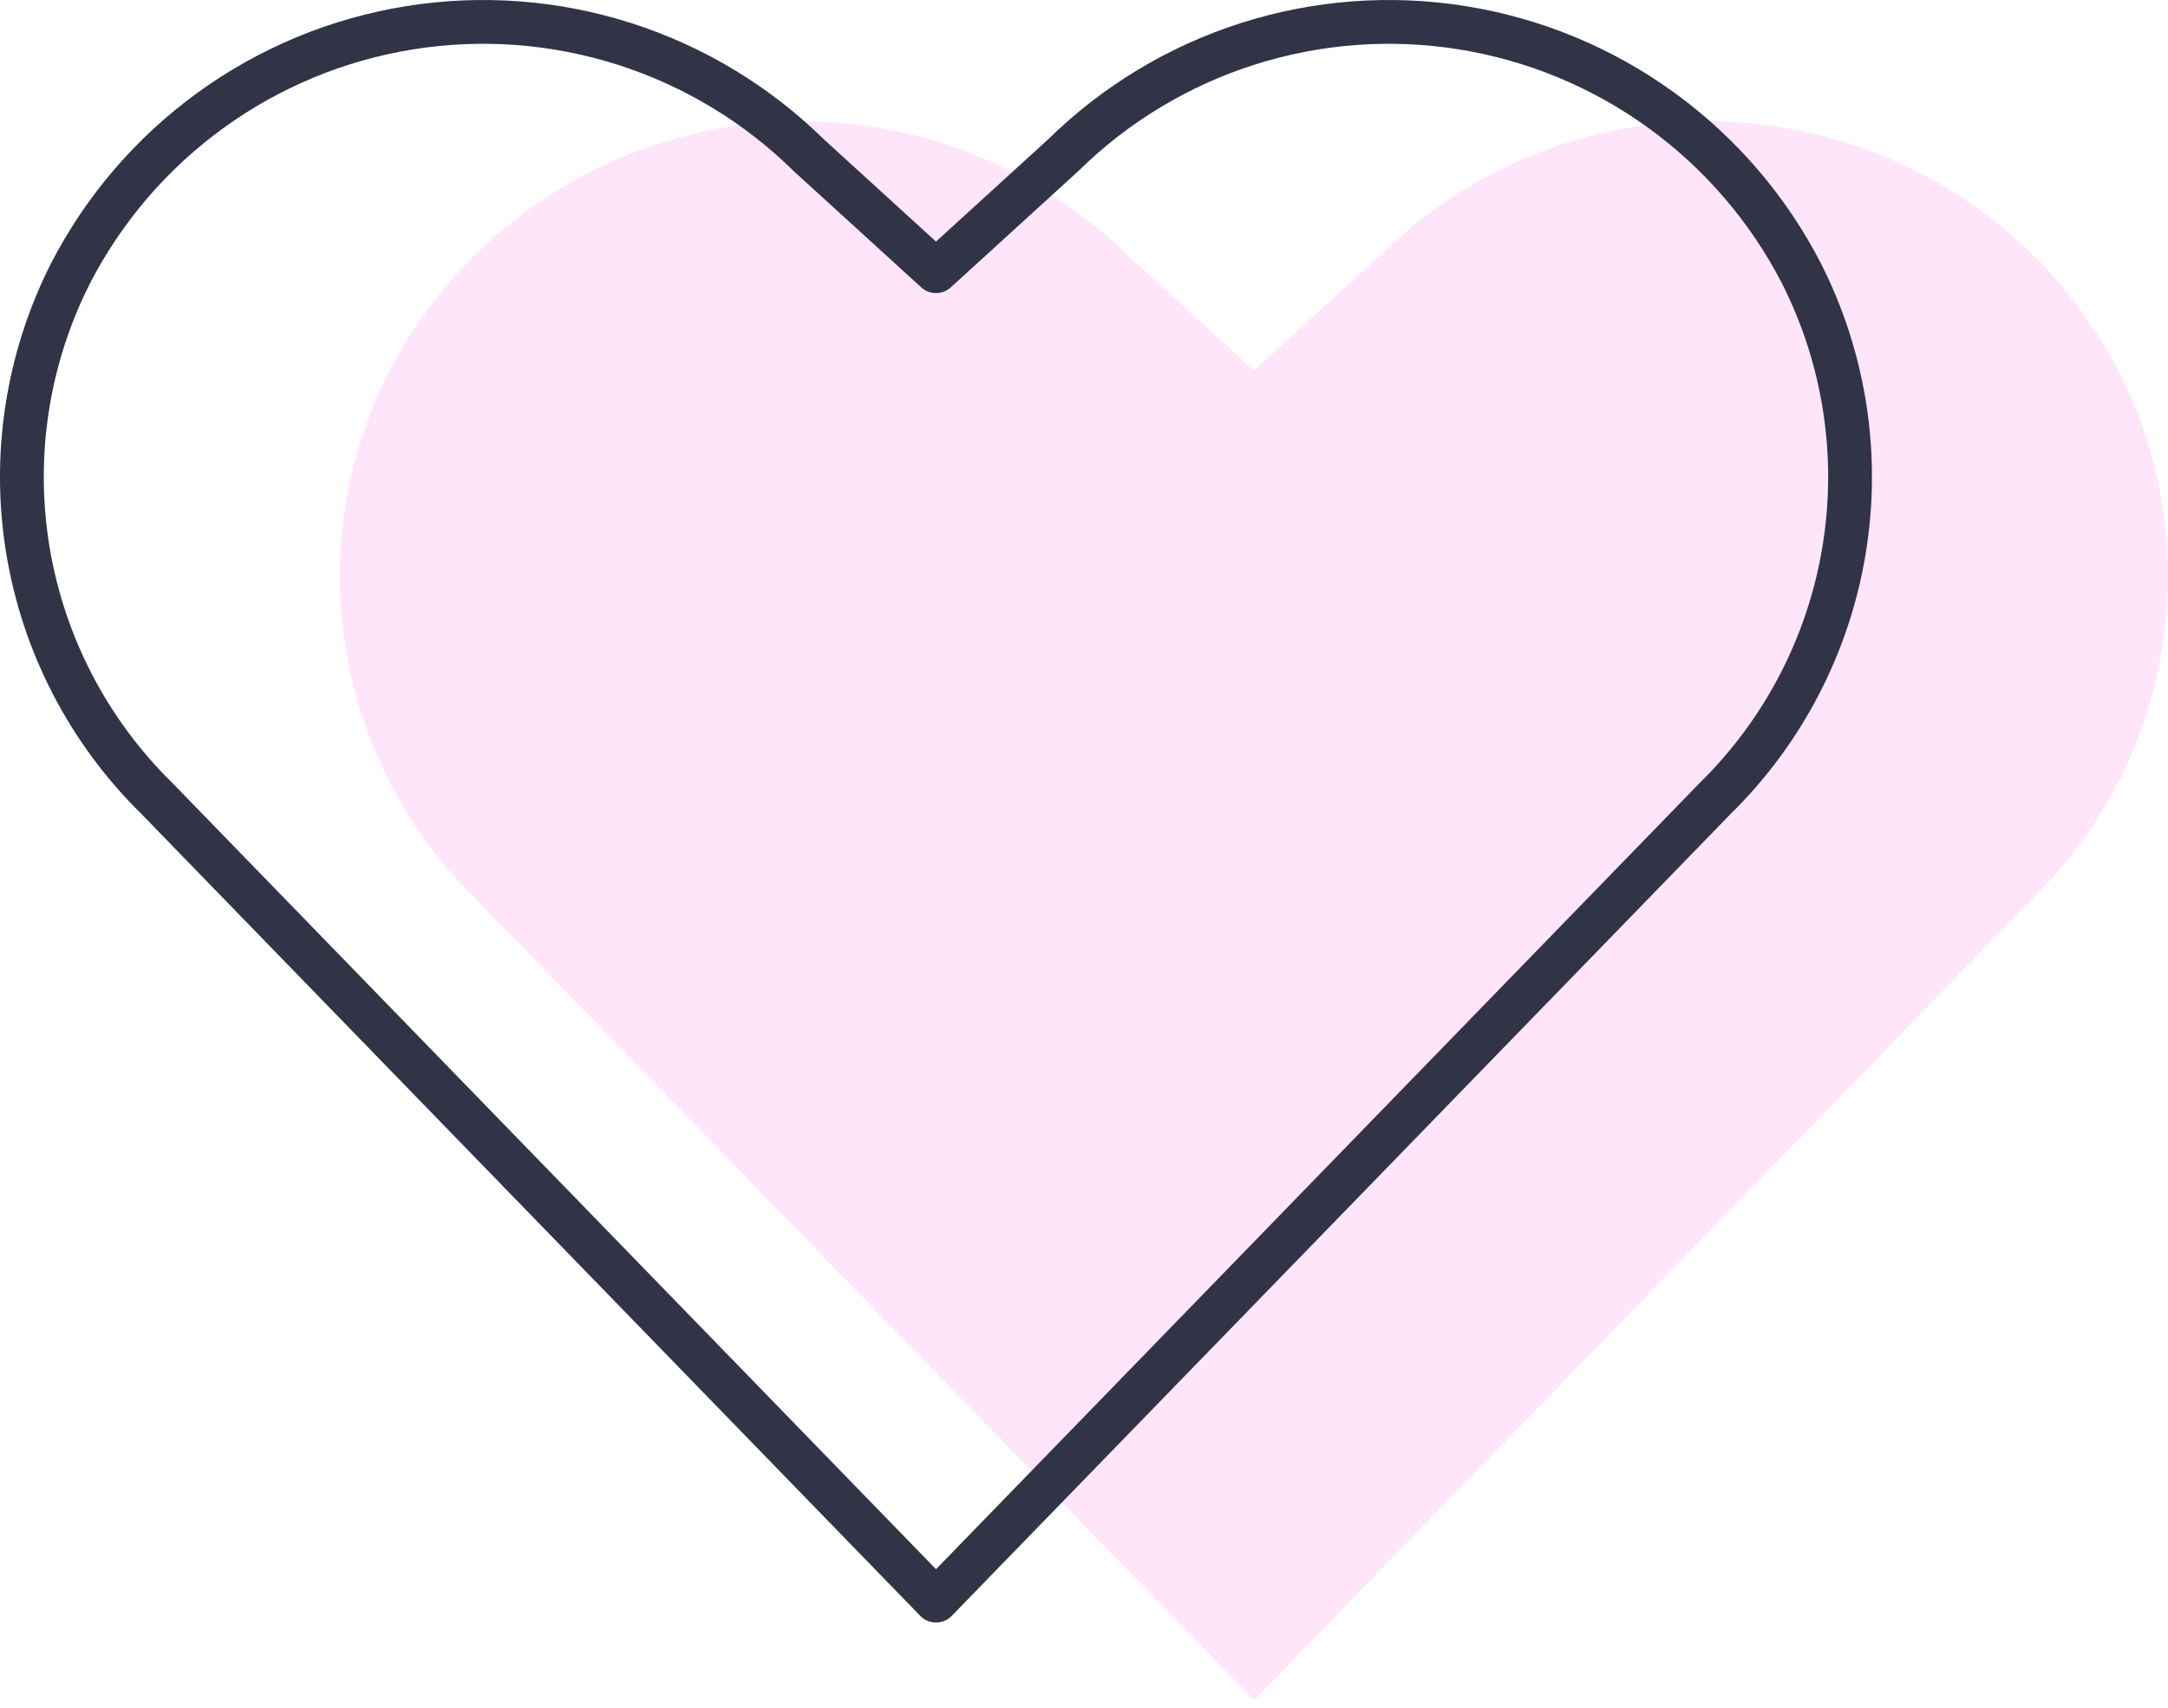
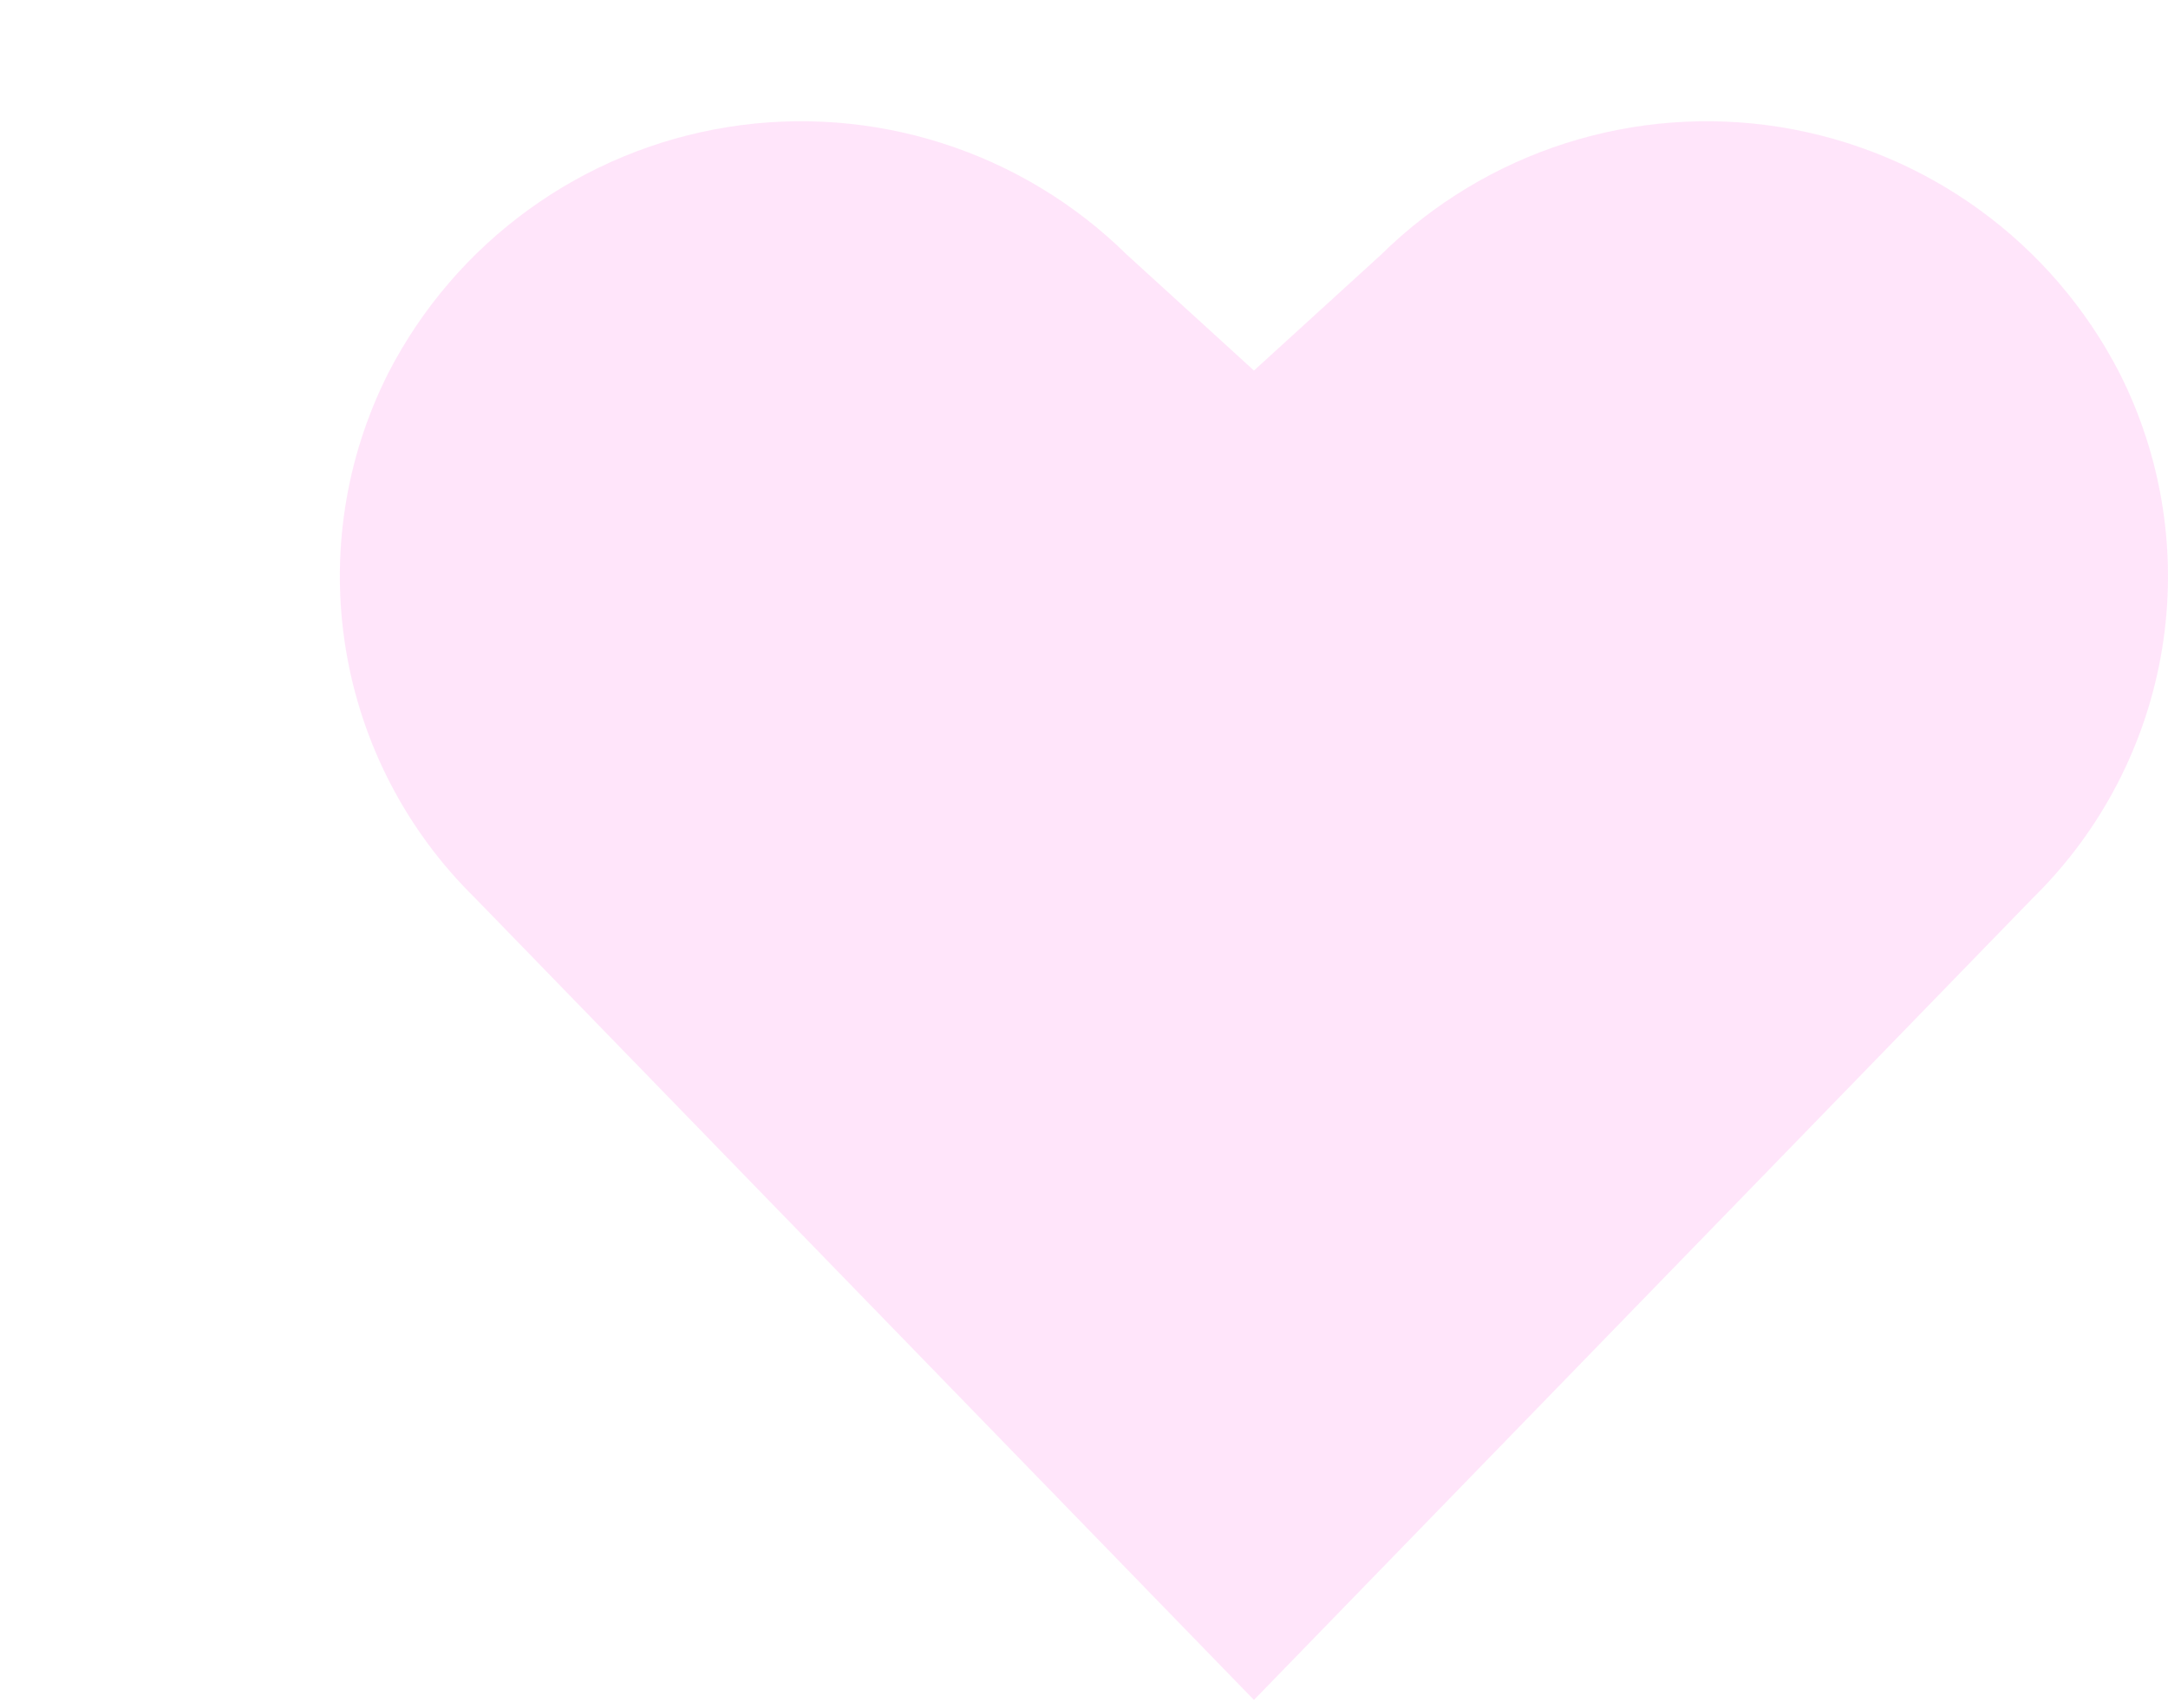
<svg xmlns="http://www.w3.org/2000/svg" width="99" height="78" viewBox="0 0 99 78" fill="none">
  <g opacity="0.7">
    <path opacity="0.7" d="M57.261 77.645L21.686 41.01C18.567 37.95 16.502 33.976 15.792 29.663C15.082 25.351 15.763 20.925 17.737 17.026C19.259 14.072 21.454 11.517 24.145 9.568C26.837 7.618 29.949 6.329 33.23 5.804C36.511 5.278 39.87 5.532 43.036 6.544C46.201 7.555 49.084 9.297 51.453 11.628L57.261 16.924L63.069 11.628C65.437 9.297 68.32 7.555 71.485 6.543C74.65 5.532 78.009 5.278 81.29 5.804C84.571 6.329 87.683 7.618 90.374 9.568C93.065 11.517 95.26 14.072 96.781 17.026C98.755 20.925 99.436 25.351 98.727 29.663C98.017 33.975 95.954 37.949 92.836 41.01L57.261 77.645Z" fill="#FFCCF6" />
  </g>
-   <path d="M42.742 73.108L7.168 36.473C4.048 33.413 1.984 29.439 1.273 25.126C0.563 20.814 1.244 16.388 3.218 12.489C4.74 9.535 6.936 6.98 9.627 5.031C12.318 3.081 15.43 1.792 18.712 1.267C21.993 0.741 25.352 0.995 28.517 2.006C31.683 3.018 34.566 4.76 36.934 7.091L42.742 12.387L48.55 7.091C50.919 4.76 53.801 3.018 56.967 2.006C60.132 0.995 63.49 0.741 66.772 1.267C70.053 1.792 73.164 3.081 75.855 5.031C78.546 6.98 80.741 9.535 82.263 12.489C84.237 16.388 84.918 20.814 84.208 25.126C83.499 29.438 81.436 33.412 78.317 36.473L42.742 73.108Z" stroke="#313347" stroke-width="2" stroke-linecap="round" stroke-linejoin="round" />
</svg>